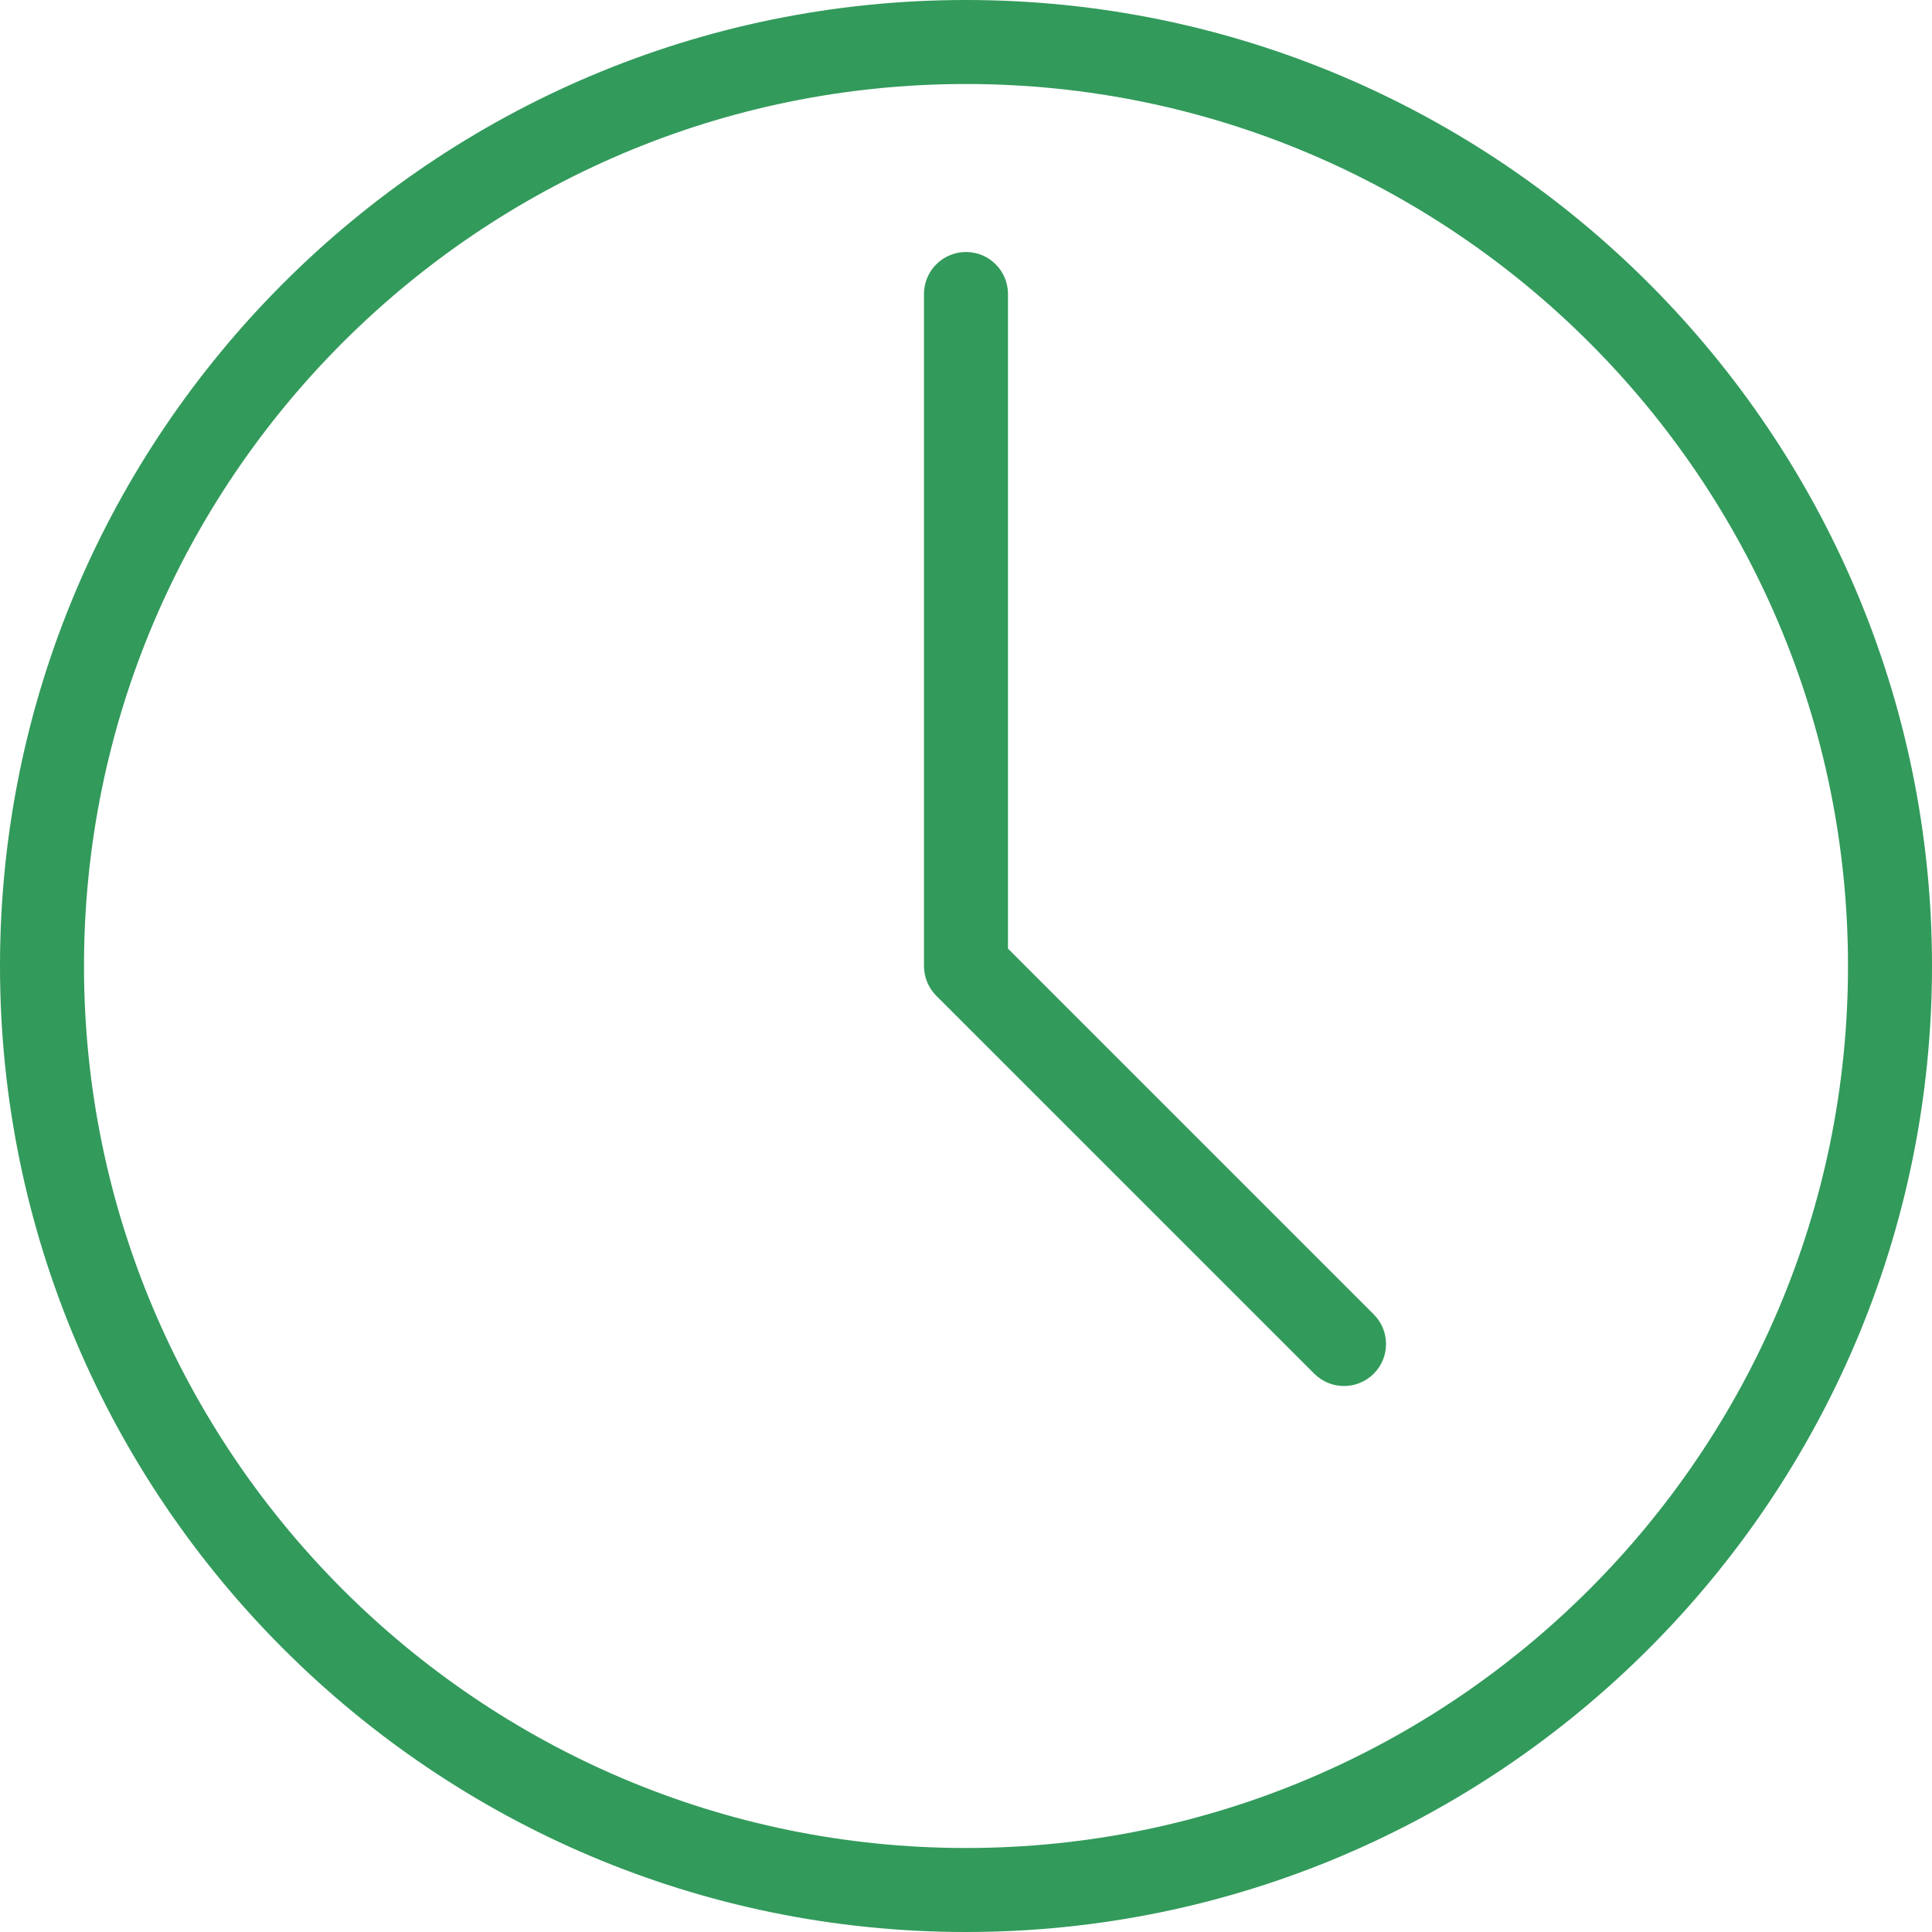
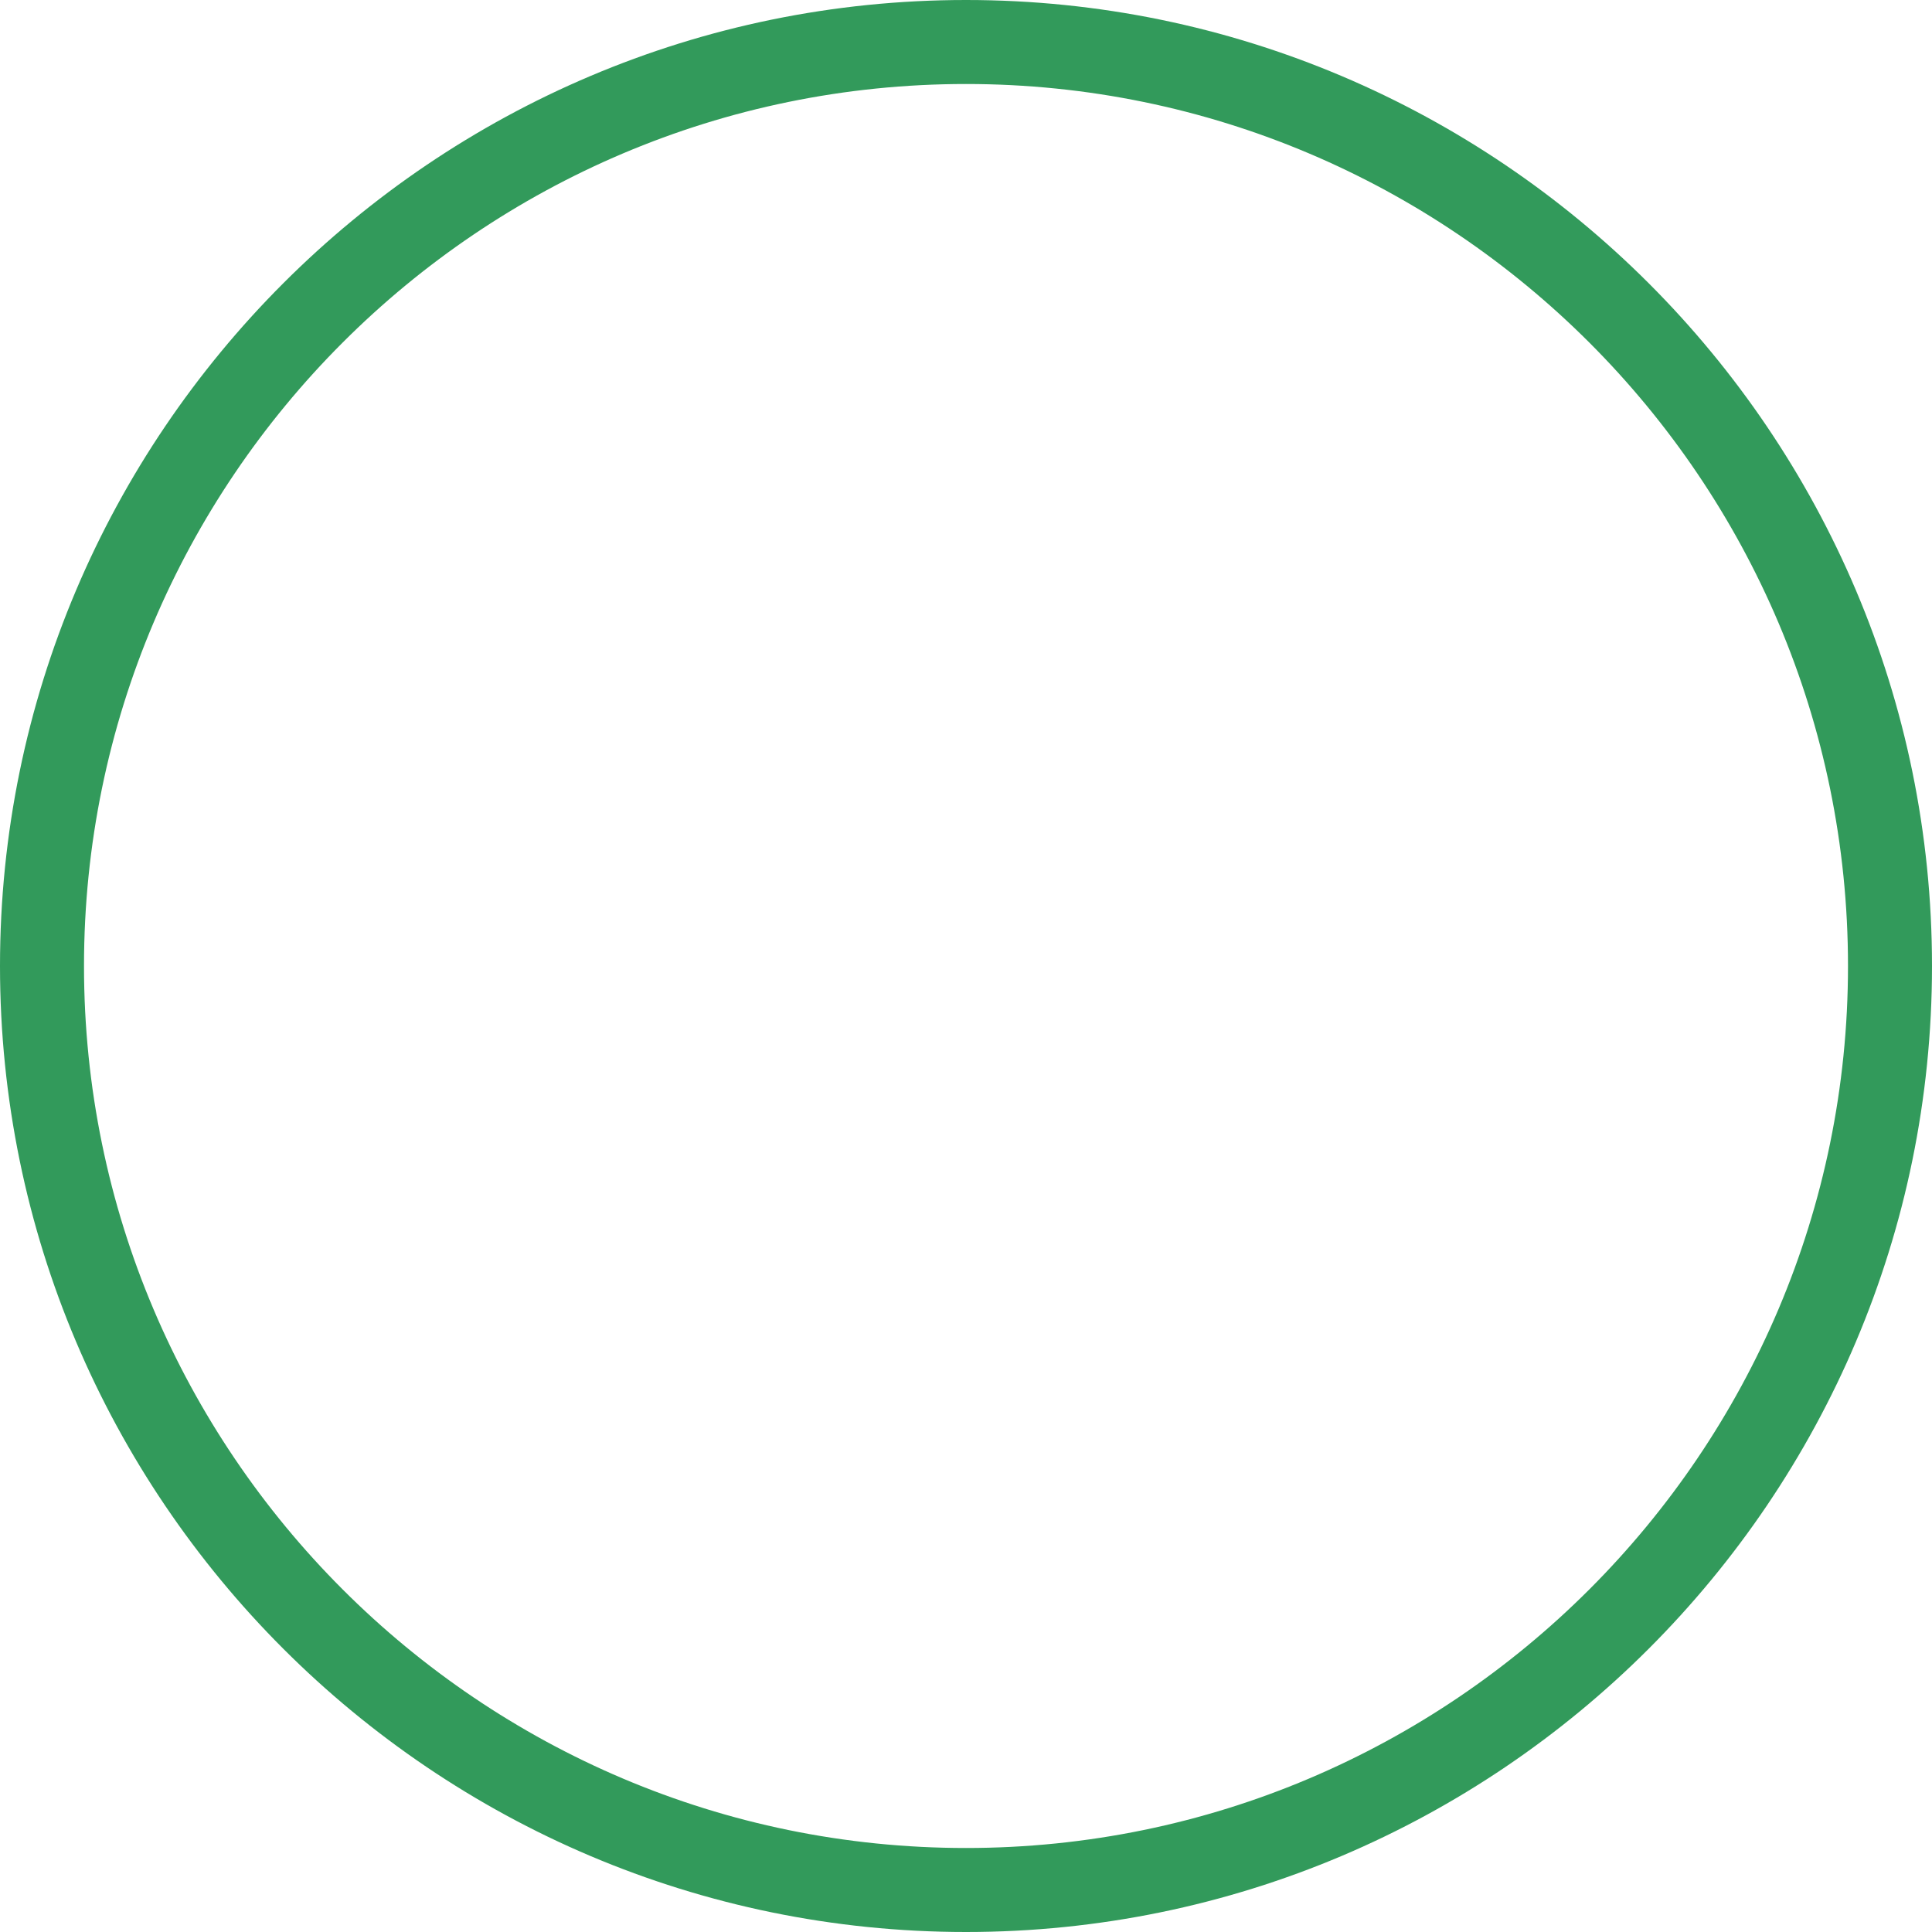
<svg xmlns="http://www.w3.org/2000/svg" width="48" height="48" viewBox="0 0 48 48" fill="none">
  <path d="M24 0C10.767 0 0 10.767 0 24C0 37.233 10.767 48 24 48C37.233 48 48 37.233 48 24C48 10.767 37.233 0 24 0ZM24 45.913C11.916 45.913 2.087 36.083 2.087 24C2.087 11.916 11.916 2.087 24 2.087C36.083 2.087 45.913 11.916 45.913 24C45.913 36.083 36.083 45.913 24 45.913Z" fill="#329A5B" />
-   <path d="M34.13 32.655L25.043 23.568V7.304C25.043 6.728 24.576 6.261 24 6.261C23.424 6.261 22.956 6.728 22.956 7.304V24C22.956 24.278 23.067 24.543 23.261 24.739L32.653 34.13C32.857 34.333 33.124 34.435 33.391 34.435C33.658 34.435 33.925 34.333 34.13 34.13C34.537 33.723 34.537 33.062 34.13 32.655Z" fill="#329A5B" />
</svg>